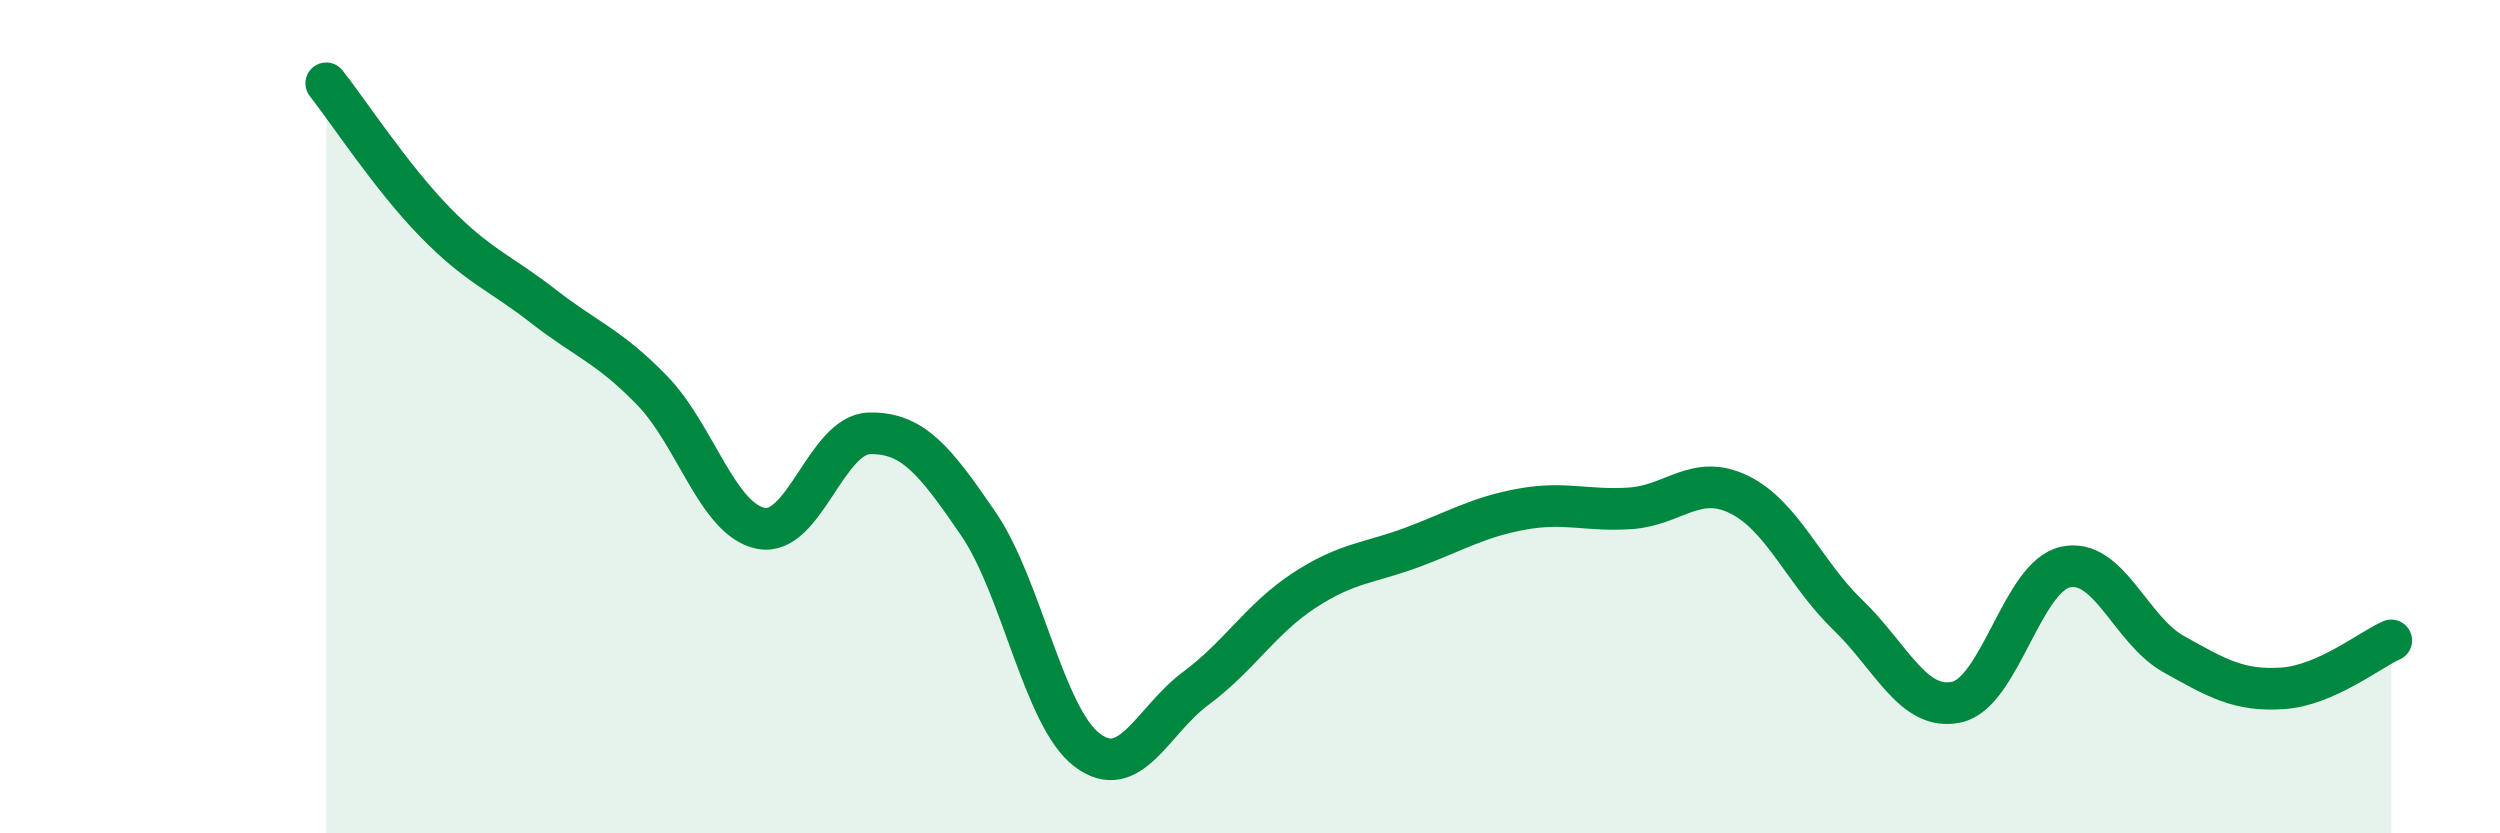
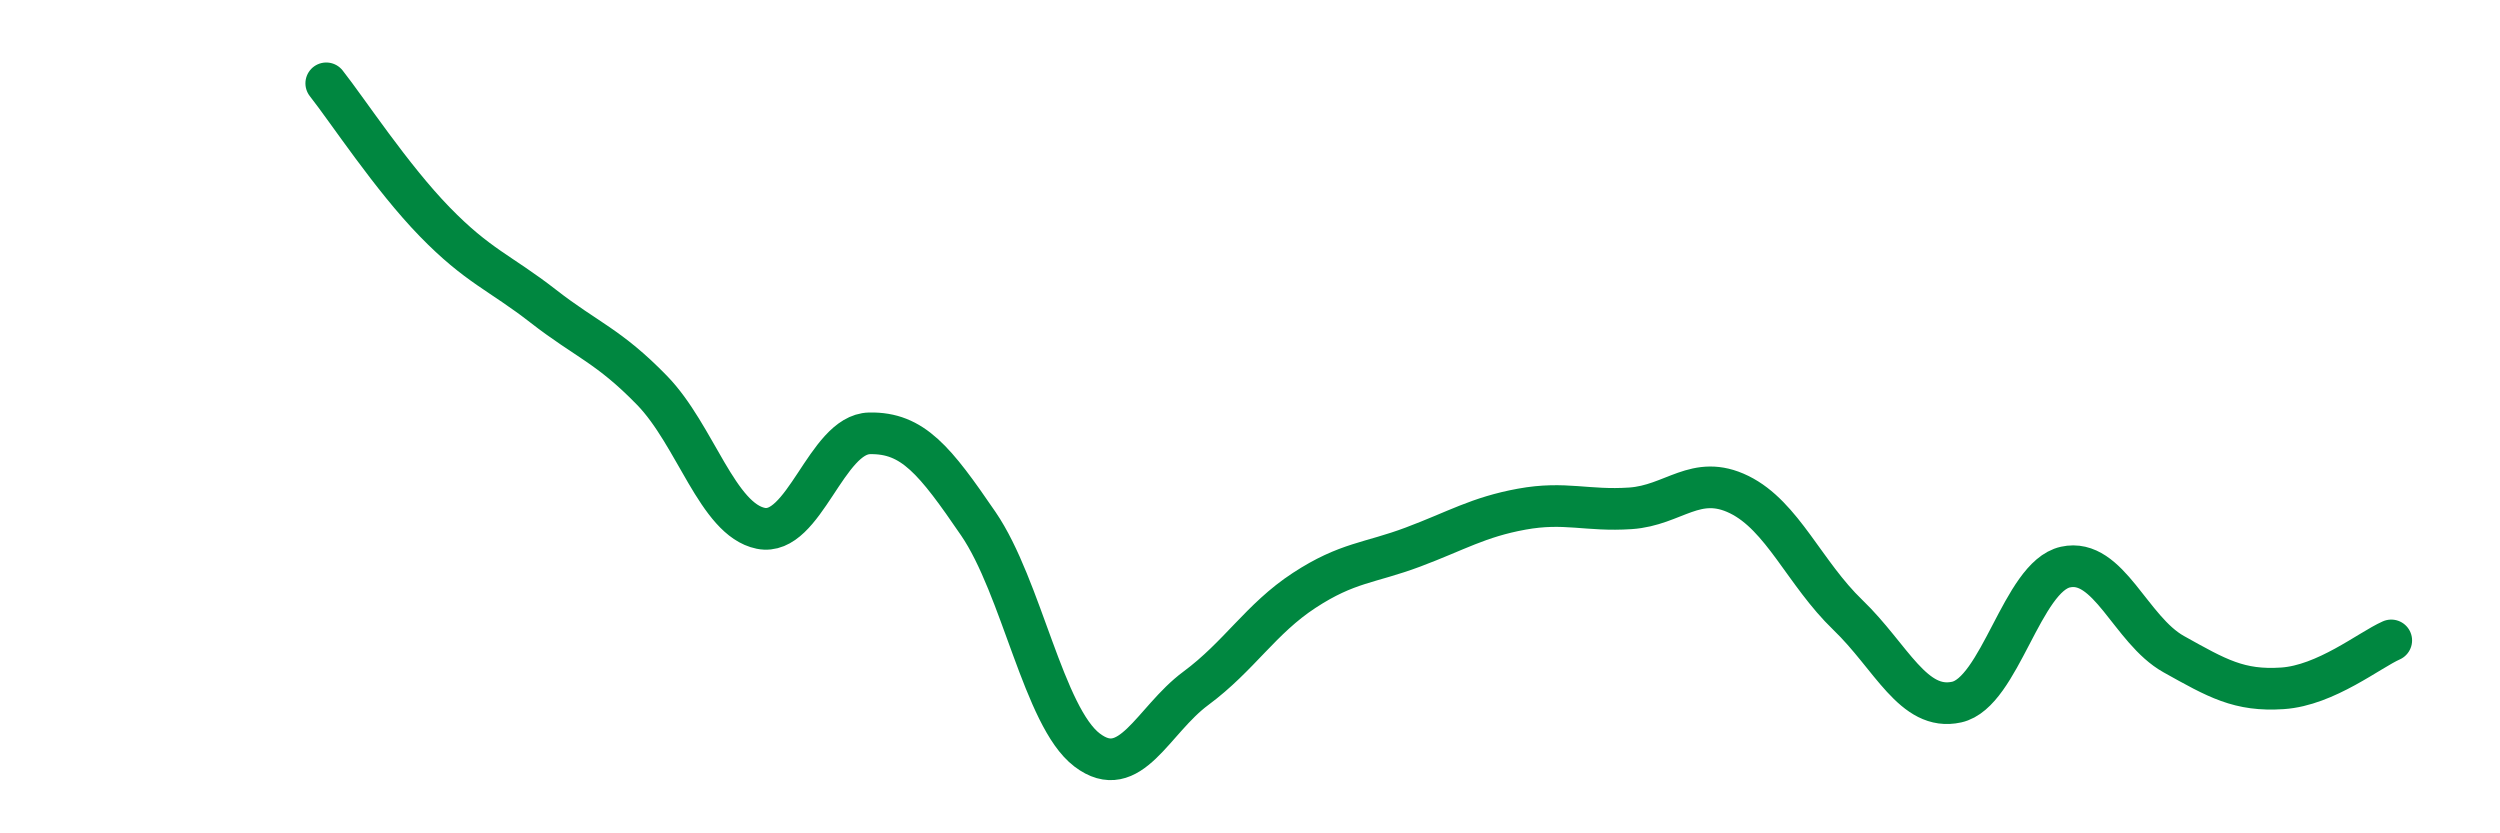
<svg xmlns="http://www.w3.org/2000/svg" width="60" height="20" viewBox="0 0 60 20">
-   <path d="M 7.83,2 C 8.35,2.66 9.39,4.25 10.43,5.32 C 11.47,6.39 12,6.54 13.04,7.35 C 14.08,8.16 14.61,8.3 15.65,9.37 C 16.69,10.44 17.22,12.47 18.26,12.68 C 19.3,12.89 19.83,10.42 20.87,10.4 C 21.91,10.38 22.44,11.05 23.48,12.57 C 24.52,14.09 25.05,17.21 26.09,18 C 27.13,18.79 27.66,17.29 28.7,16.52 C 29.74,15.75 30.26,14.85 31.3,14.17 C 32.34,13.49 32.87,13.52 33.91,13.13 C 34.95,12.74 35.48,12.41 36.52,12.22 C 37.56,12.03 38.09,12.27 39.13,12.2 C 40.17,12.13 40.7,11.36 41.74,11.87 C 42.78,12.38 43.31,13.76 44.35,14.76 C 45.39,15.76 45.92,17.08 46.96,16.85 C 48,16.62 48.53,13.84 49.57,13.61 C 50.61,13.38 51.13,15.12 52.17,15.7 C 53.21,16.28 53.74,16.59 54.78,16.52 C 55.82,16.45 56.87,15.6 57.39,15.37L57.39 20L7.83 20Z" fill="#008740" opacity="0.1" stroke-linecap="round" stroke-linejoin="round" />
  <path d="M 7.83,2 C 8.35,2.66 9.39,4.25 10.43,5.32 C 11.47,6.39 12,6.54 13.04,7.35 C 14.08,8.16 14.61,8.3 15.65,9.37 C 16.69,10.44 17.22,12.47 18.26,12.68 C 19.3,12.89 19.83,10.42 20.87,10.4 C 21.91,10.38 22.44,11.05 23.48,12.57 C 24.52,14.09 25.05,17.21 26.09,18 C 27.13,18.79 27.66,17.29 28.7,16.52 C 29.74,15.75 30.26,14.85 31.3,14.17 C 32.34,13.49 32.87,13.52 33.91,13.13 C 34.95,12.74 35.48,12.41 36.52,12.22 C 37.56,12.03 38.09,12.27 39.13,12.2 C 40.17,12.13 40.7,11.36 41.74,11.87 C 42.78,12.38 43.31,13.76 44.35,14.76 C 45.39,15.76 45.92,17.08 46.96,16.85 C 48,16.62 48.53,13.84 49.57,13.61 C 50.61,13.38 51.13,15.12 52.17,15.7 C 53.21,16.28 53.74,16.59 54.78,16.52 C 55.82,16.45 56.87,15.6 57.39,15.37" stroke="#008740" stroke-width="1" fill="none" stroke-linecap="round" stroke-linejoin="round" />
</svg>